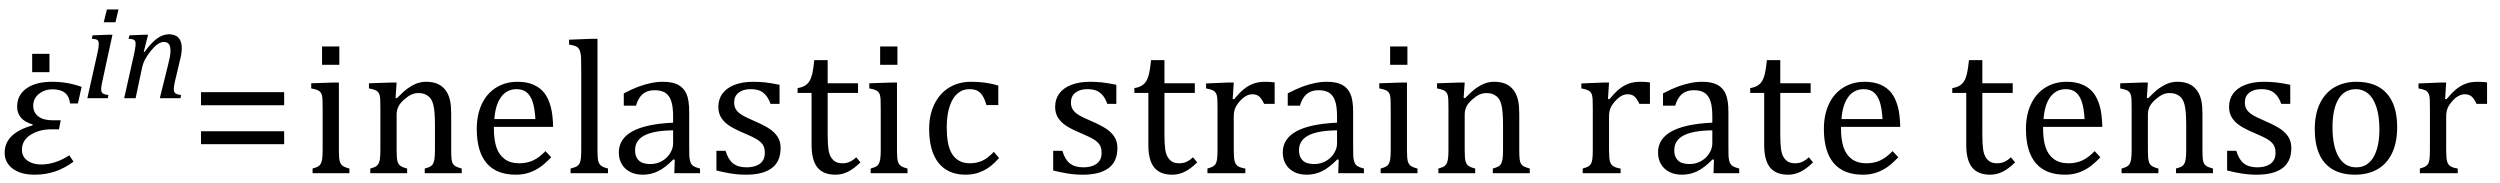
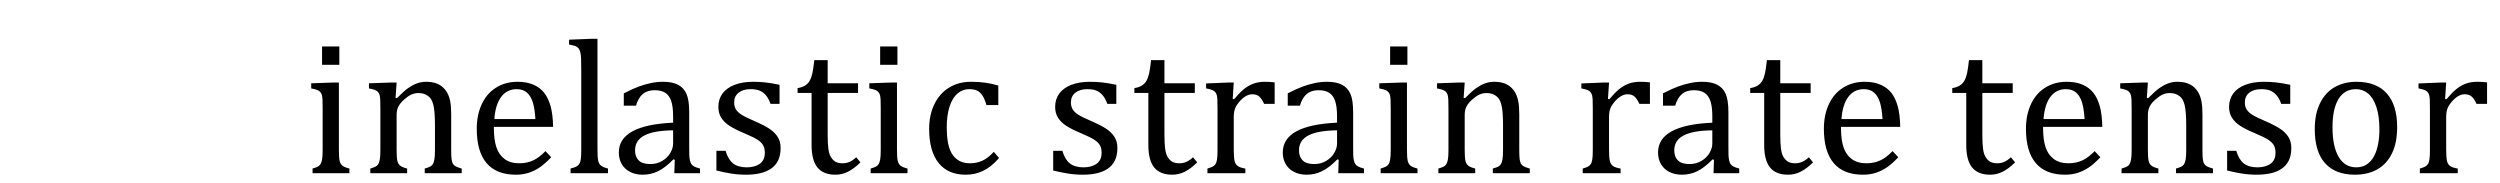
<svg xmlns="http://www.w3.org/2000/svg" stroke-dasharray="none" shape-rendering="auto" font-family="'Dialog'" width="259.813" text-rendering="auto" fill-opacity="1" contentScriptType="text/ecmascript" color-interpolation="auto" color-rendering="auto" preserveAspectRatio="xMidYMid meet" font-size="12" fill="black" stroke="black" image-rendering="auto" stroke-miterlimit="10" zoomAndPan="magnify" version="1.0" stroke-linecap="square" stroke-linejoin="miter" contentStyleType="text/css" font-style="normal" height="19" stroke-width="1" stroke-dashoffset="0" font-weight="normal" stroke-opacity="1" y="-1">
  <defs id="genericDefs" />
  <g>
    <g text-rendering="optimizeLegibility" transform="translate(0,18)" color-rendering="optimizeQuality" color-interpolation="linearRGB" image-rendering="optimizeQuality">
-       <path d="M8.094 -7.25 L7.281 -7.25 Q7.125 -8.719 5.453 -8.719 Q4.641 -8.719 4.047 -8.242 Q3.453 -7.766 3.453 -7.016 Q3.453 -6.312 3.977 -5.906 Q4.5 -5.5 5.453 -5.5 L6.312 -5.5 L6.125 -4.562 L5.344 -4.562 Q4.109 -4.562 3.195 -4 Q2.281 -3.438 2.281 -2.422 Q2.281 -1.719 2.844 -1.312 Q3.406 -0.906 4.266 -0.906 Q5.734 -0.906 7.203 -1.859 L7.641 -1.203 Q5.844 0.156 3.609 0.156 Q2.141 0.156 1.312 -0.477 Q0.484 -1.109 0.484 -2.125 Q0.484 -4.156 3.375 -4.969 L3.406 -5.062 Q1.781 -5.531 1.781 -6.922 Q1.781 -8.109 2.742 -8.805 Q3.703 -9.5 5.422 -9.5 Q7.031 -9.5 8.484 -8.969 L8.094 -7.25 Z" stroke="none" />
-     </g>
+       </g>
    <g text-rendering="optimizeLegibility" transform="translate(1.406,18.766)" color-rendering="optimizeQuality" color-interpolation="linearRGB" image-rendering="optimizeQuality">
-       <path d="M3.734 -13.172 L3.734 -11.266 L1.938 -11.266 L1.938 -13.172 L3.734 -13.172 Z" stroke="none" />
-     </g>
+       </g>
    <g text-rendering="optimizeLegibility" transform="translate(8.484,10.203)" color-rendering="optimizeQuality" color-interpolation="linearRGB" image-rendering="optimizeQuality">
-       <path d="M3.828 -9.219 L3.516 -7.891 L2.297 -7.891 L2.625 -9.219 L3.828 -9.219 ZM2.141 -1.703 Q2.062 -1.359 2.047 -1.203 Q2.031 -1.047 2.031 -0.938 Q2.031 -0.719 2.094 -0.609 Q2.156 -0.5 2.305 -0.438 Q2.453 -0.375 2.781 -0.328 L2.719 0 L0.594 0 L1.625 -4.609 Q1.719 -5 1.75 -5.234 Q1.781 -5.469 1.781 -5.641 Q1.781 -5.828 1.727 -5.938 Q1.672 -6.047 1.531 -6.102 Q1.391 -6.156 1.062 -6.172 L1.141 -6.531 L2.797 -6.594 L3.203 -6.594 L2.141 -1.703 Z" stroke="none" />
-     </g>
+       </g>
    <g text-rendering="optimizeLegibility" transform="translate(12.312,10.203)" color-rendering="optimizeQuality" color-interpolation="linearRGB" image-rendering="optimizeQuality">
-       <path d="M6.453 0 L4.297 0 L5.156 -3.469 Q5.25 -3.812 5.328 -4.211 Q5.406 -4.609 5.406 -4.938 Q5.406 -5.422 5.234 -5.633 Q5.062 -5.844 4.703 -5.844 Q4.422 -5.844 4.094 -5.625 Q3.766 -5.406 3.398 -4.961 Q3.031 -4.516 2.781 -4.062 Q2.531 -3.609 2.406 -2.953 L1.781 0 L0.594 0 L1.641 -4.672 Q1.672 -4.828 1.727 -5.133 Q1.781 -5.438 1.781 -5.641 Q1.781 -5.844 1.727 -5.945 Q1.672 -6.047 1.531 -6.102 Q1.391 -6.156 1.047 -6.172 L1.141 -6.531 L2.688 -6.594 L3.078 -6.594 L2.625 -4.812 L2.703 -4.797 Q3.375 -5.734 3.992 -6.188 Q4.609 -6.641 5.234 -6.641 Q5.906 -6.641 6.242 -6.273 Q6.578 -5.906 6.578 -5.203 Q6.578 -4.953 6.539 -4.664 Q6.5 -4.375 6.438 -4.141 L5.859 -1.703 Q5.75 -1.219 5.75 -0.938 Q5.75 -0.719 5.82 -0.609 Q5.891 -0.5 6.031 -0.438 Q6.172 -0.375 6.5 -0.328 L6.453 0 Z" stroke="none" />
-     </g>
+       </g>
    <g text-rendering="optimizeLegibility" transform="translate(19.672,18)" color-rendering="optimizeQuality" color-interpolation="linearRGB" image-rendering="optimizeQuality">
-       <path d="M1.219 -7.062 L1.219 -8.422 L9.859 -8.422 L9.859 -7.062 L1.219 -7.062 ZM1.219 -3.016 L1.219 -4.359 L9.859 -4.359 L9.859 -3.016 L1.219 -3.016 Z" stroke="none" />
-     </g>
+       </g>
    <g text-rendering="optimizeLegibility" transform="translate(31.531,18)" color-rendering="optimizeQuality" color-interpolation="linearRGB" image-rendering="optimizeQuality">
      <path d="M3.734 -13.172 L3.734 -11.266 L1.938 -11.266 L1.938 -13.172 L3.734 -13.172 ZM0.953 -0.484 Q1.328 -0.594 1.492 -0.68 Q1.656 -0.766 1.766 -0.922 Q1.875 -1.078 1.938 -1.406 Q2 -1.734 2 -2.406 L2 -6.672 Q2 -7.297 1.984 -7.68 Q1.969 -8.062 1.852 -8.289 Q1.734 -8.516 1.492 -8.625 Q1.25 -8.734 0.812 -8.812 L0.812 -9.344 L3.094 -9.422 L3.688 -9.422 L3.688 -2.438 Q3.688 -1.609 3.766 -1.281 Q3.844 -0.953 4.062 -0.781 Q4.281 -0.609 4.781 -0.484 L4.781 0 L0.953 0 L0.953 -0.484 ZM16.453 0 L12.609 0 L12.609 -0.484 Q13 -0.594 13.164 -0.68 Q13.328 -0.766 13.438 -0.922 Q13.547 -1.078 13.609 -1.406 Q13.672 -1.734 13.672 -2.406 L13.672 -4.969 Q13.672 -5.641 13.633 -6.203 Q13.594 -6.766 13.5 -7.117 Q13.406 -7.469 13.281 -7.672 Q13.156 -7.875 12.969 -8.016 Q12.781 -8.156 12.547 -8.242 Q12.312 -8.328 11.938 -8.328 Q11.562 -8.328 11.219 -8.172 Q10.875 -8.016 10.461 -7.648 Q10.047 -7.281 9.867 -6.914 Q9.688 -6.547 9.688 -6.078 L9.688 -2.438 Q9.688 -1.609 9.766 -1.281 Q9.844 -0.953 10.062 -0.781 Q10.281 -0.609 10.781 -0.484 L10.781 0 L6.953 0 L6.953 -0.484 Q7.328 -0.594 7.492 -0.68 Q7.656 -0.766 7.766 -0.922 Q7.875 -1.078 7.938 -1.406 Q8 -1.734 8 -2.406 L8 -6.672 Q8 -7.297 7.984 -7.68 Q7.969 -8.062 7.852 -8.289 Q7.734 -8.516 7.492 -8.625 Q7.25 -8.734 6.812 -8.812 L6.812 -9.344 L9.094 -9.422 L9.688 -9.422 L9.578 -7.828 L9.719 -7.797 Q10.438 -8.531 10.883 -8.844 Q11.328 -9.156 11.781 -9.328 Q12.234 -9.5 12.75 -9.5 Q13.281 -9.5 13.695 -9.375 Q14.109 -9.25 14.422 -8.992 Q14.734 -8.734 14.945 -8.359 Q15.156 -7.984 15.258 -7.461 Q15.359 -6.938 15.359 -6.125 L15.359 -2.438 Q15.359 -1.766 15.398 -1.461 Q15.438 -1.156 15.531 -0.992 Q15.625 -0.828 15.812 -0.719 Q16 -0.609 16.453 -0.484 L16.453 0 ZM25.75 -1.656 Q25.125 -1 24.602 -0.633 Q24.078 -0.266 23.453 -0.055 Q22.828 0.156 22.078 0.156 Q20.062 0.156 19.039 -1.047 Q18.016 -2.25 18.016 -4.609 Q18.016 -6.062 18.539 -7.18 Q19.062 -8.297 20.031 -8.898 Q21 -9.5 22.25 -9.5 Q23.234 -9.5 23.93 -9.188 Q24.625 -8.875 25.039 -8.336 Q25.453 -7.797 25.688 -6.969 Q25.922 -6.141 25.953 -4.812 L19.797 -4.812 L19.797 -4.641 Q19.797 -3.484 20.055 -2.703 Q20.312 -1.922 20.906 -1.477 Q21.5 -1.031 22.438 -1.031 Q23.234 -1.031 23.875 -1.328 Q24.516 -1.625 25.156 -2.297 L25.75 -1.656 ZM24.109 -5.625 Q24.047 -6.688 23.844 -7.352 Q23.641 -8.016 23.234 -8.375 Q22.828 -8.734 22.156 -8.734 Q21.156 -8.734 20.555 -7.93 Q19.953 -7.125 19.844 -5.625 L24.109 -5.625 ZM30.562 -2.438 Q30.562 -1.609 30.641 -1.281 Q30.719 -0.953 30.938 -0.781 Q31.156 -0.609 31.656 -0.484 L31.656 0 L27.766 0 L27.766 -0.484 Q28.266 -0.609 28.453 -0.742 Q28.641 -0.875 28.727 -1.07 Q28.812 -1.266 28.844 -1.594 Q28.875 -1.922 28.875 -2.438 L28.875 -10.609 Q28.875 -11.547 28.859 -11.922 Q28.844 -12.297 28.781 -12.555 Q28.719 -12.812 28.609 -12.961 Q28.5 -13.109 28.305 -13.195 Q28.109 -13.281 27.609 -13.375 L27.609 -13.875 L29.969 -13.969 L30.562 -13.969 L30.562 -2.438 ZM38.594 -1.391 L38.453 -1.438 Q37.594 -0.562 36.852 -0.203 Q36.109 0.156 35.266 0.156 Q34.516 0.156 33.953 -0.133 Q33.391 -0.422 33.086 -0.945 Q32.781 -1.469 32.781 -2.156 Q32.781 -3.578 34.195 -4.352 Q35.609 -5.125 38.422 -5.25 L38.422 -5.891 Q38.422 -6.906 38.227 -7.492 Q38.031 -8.078 37.617 -8.352 Q37.203 -8.625 36.5 -8.625 Q35.734 -8.625 35.266 -8.227 Q34.797 -7.828 34.562 -7.016 L33.297 -7.016 L33.297 -8.297 Q34.234 -8.781 34.859 -9.008 Q35.484 -9.234 36.109 -9.367 Q36.734 -9.5 37.375 -9.5 Q38.344 -9.5 38.93 -9.195 Q39.516 -8.891 39.805 -8.258 Q40.094 -7.625 40.094 -6.344 L40.094 -2.938 Q40.094 -2.219 40.102 -1.922 Q40.109 -1.625 40.164 -1.367 Q40.219 -1.109 40.312 -0.961 Q40.406 -0.812 40.602 -0.703 Q40.797 -0.594 41.219 -0.484 L41.219 0 L38.547 0 L38.594 -1.391 ZM38.422 -4.453 Q36.438 -4.438 35.453 -3.93 Q34.469 -3.422 34.469 -2.391 Q34.469 -1.844 34.695 -1.516 Q34.922 -1.188 35.266 -1.07 Q35.609 -0.953 36.078 -0.953 Q36.734 -0.953 37.281 -1.273 Q37.828 -1.594 38.125 -2.094 Q38.422 -2.594 38.422 -3.078 L38.422 -4.453 ZM49.484 -7.203 L48.547 -7.203 Q48.344 -7.781 48.047 -8.117 Q47.75 -8.453 47.383 -8.594 Q47.016 -8.734 46.469 -8.734 Q45.688 -8.734 45.227 -8.367 Q44.766 -8 44.766 -7.359 Q44.766 -6.922 44.953 -6.625 Q45.141 -6.328 45.531 -6.078 Q45.922 -5.828 46.906 -5.406 Q47.906 -4.969 48.445 -4.609 Q48.984 -4.25 49.289 -3.773 Q49.594 -3.297 49.594 -2.625 Q49.594 -1.859 49.336 -1.328 Q49.078 -0.797 48.594 -0.469 Q48.109 -0.141 47.453 0.008 Q46.797 0.156 46.016 0.156 Q45.188 0.156 44.422 0.031 Q43.656 -0.094 42.922 -0.281 L42.922 -2.328 L43.875 -2.328 Q44.141 -1.422 44.656 -1.016 Q45.172 -0.609 46.078 -0.609 Q46.438 -0.609 46.773 -0.688 Q47.109 -0.766 47.375 -0.938 Q47.641 -1.109 47.797 -1.398 Q47.953 -1.688 47.953 -2.125 Q47.953 -2.625 47.758 -2.938 Q47.562 -3.25 47.148 -3.508 Q46.734 -3.766 45.703 -4.203 Q44.812 -4.578 44.273 -4.93 Q43.734 -5.281 43.43 -5.758 Q43.125 -6.234 43.125 -6.891 Q43.125 -7.703 43.562 -8.289 Q44 -8.875 44.82 -9.188 Q45.641 -9.5 46.734 -9.5 Q47.375 -9.5 47.977 -9.438 Q48.578 -9.375 49.484 -9.188 L49.484 -7.203 ZM51.359 -8.844 Q51.844 -8.922 52.148 -9.117 Q52.453 -9.312 52.625 -9.625 Q52.797 -9.938 52.898 -10.398 Q53 -10.859 53.094 -11.75 L54.484 -11.75 L54.484 -9.344 L57.641 -9.344 L57.641 -8.344 L54.484 -8.344 L54.484 -4 Q54.484 -3.062 54.562 -2.5 Q54.641 -1.938 54.859 -1.617 Q55.078 -1.297 55.352 -1.164 Q55.625 -1.031 56.047 -1.031 Q56.438 -1.031 56.781 -1.188 Q57.125 -1.344 57.453 -1.656 L57.891 -1.125 Q57.203 -0.453 56.586 -0.148 Q55.969 0.156 55.297 0.156 Q54.031 0.156 53.422 -0.594 Q52.812 -1.344 52.812 -2.938 L52.812 -8.344 L51.359 -8.344 L51.359 -8.844 ZM61.734 -13.172 L61.734 -11.266 L59.938 -11.266 L59.938 -13.172 L61.734 -13.172 ZM58.953 -0.484 Q59.328 -0.594 59.492 -0.68 Q59.656 -0.766 59.766 -0.922 Q59.875 -1.078 59.938 -1.406 Q60 -1.734 60 -2.406 L60 -6.672 Q60 -7.297 59.984 -7.68 Q59.969 -8.062 59.852 -8.289 Q59.734 -8.516 59.492 -8.625 Q59.25 -8.734 58.812 -8.812 L58.812 -9.344 L61.094 -9.422 L61.688 -9.422 L61.688 -2.438 Q61.688 -1.609 61.766 -1.281 Q61.844 -0.953 62.062 -0.781 Q62.281 -0.609 62.781 -0.484 L62.781 0 L58.953 0 L58.953 -0.484 ZM72.219 -9.109 L72.219 -7.078 L70.984 -7.078 Q70.812 -7.703 70.57 -8.07 Q70.328 -8.438 70.008 -8.586 Q69.688 -8.734 69.203 -8.734 Q68.516 -8.734 67.992 -8.297 Q67.469 -7.859 67.164 -6.961 Q66.859 -6.062 66.859 -4.75 Q66.859 -3.922 66.977 -3.234 Q67.094 -2.547 67.375 -2.062 Q67.656 -1.578 68.125 -1.305 Q68.594 -1.031 69.281 -1.031 Q69.953 -1.031 70.539 -1.289 Q71.125 -1.547 71.75 -2.219 L72.297 -1.578 Q71.797 -1.031 71.422 -0.734 Q71.047 -0.438 70.609 -0.234 Q70.172 -0.031 69.75 0.062 Q69.328 0.156 68.828 0.156 Q66.984 0.156 66.008 -1.07 Q65.031 -2.297 65.031 -4.609 Q65.031 -6.062 65.578 -7.18 Q66.125 -8.297 67.109 -8.898 Q68.094 -9.5 69.375 -9.5 Q70.188 -9.5 70.867 -9.406 Q71.547 -9.312 72.219 -9.109 ZM84.484 -7.203 L83.547 -7.203 Q83.344 -7.781 83.047 -8.117 Q82.75 -8.453 82.383 -8.594 Q82.016 -8.734 81.469 -8.734 Q80.688 -8.734 80.227 -8.367 Q79.766 -8 79.766 -7.359 Q79.766 -6.922 79.953 -6.625 Q80.141 -6.328 80.531 -6.078 Q80.922 -5.828 81.906 -5.406 Q82.906 -4.969 83.445 -4.609 Q83.984 -4.25 84.289 -3.773 Q84.594 -3.297 84.594 -2.625 Q84.594 -1.859 84.336 -1.328 Q84.078 -0.797 83.594 -0.469 Q83.109 -0.141 82.453 0.008 Q81.797 0.156 81.016 0.156 Q80.188 0.156 79.422 0.031 Q78.656 -0.094 77.922 -0.281 L77.922 -2.328 L78.875 -2.328 Q79.141 -1.422 79.656 -1.016 Q80.172 -0.609 81.078 -0.609 Q81.438 -0.609 81.773 -0.688 Q82.109 -0.766 82.375 -0.938 Q82.641 -1.109 82.797 -1.398 Q82.953 -1.688 82.953 -2.125 Q82.953 -2.625 82.758 -2.938 Q82.562 -3.25 82.148 -3.508 Q81.734 -3.766 80.703 -4.203 Q79.812 -4.578 79.273 -4.93 Q78.734 -5.281 78.43 -5.758 Q78.125 -6.234 78.125 -6.891 Q78.125 -7.703 78.562 -8.289 Q79 -8.875 79.82 -9.188 Q80.641 -9.5 81.734 -9.5 Q82.375 -9.5 82.977 -9.438 Q83.578 -9.375 84.484 -9.188 L84.484 -7.203 ZM86.359 -8.844 Q86.844 -8.922 87.148 -9.117 Q87.453 -9.312 87.625 -9.625 Q87.797 -9.938 87.898 -10.398 Q88 -10.859 88.094 -11.75 L89.484 -11.75 L89.484 -9.344 L92.641 -9.344 L92.641 -8.344 L89.484 -8.344 L89.484 -4 Q89.484 -3.062 89.562 -2.5 Q89.641 -1.938 89.859 -1.617 Q90.078 -1.297 90.352 -1.164 Q90.625 -1.031 91.047 -1.031 Q91.438 -1.031 91.781 -1.188 Q92.125 -1.344 92.453 -1.656 L92.891 -1.125 Q92.203 -0.453 91.586 -0.148 Q90.969 0.156 90.297 0.156 Q89.031 0.156 88.422 -0.594 Q87.812 -1.344 87.812 -2.938 L87.812 -8.344 L86.359 -8.344 L86.359 -8.844 ZM96.578 -7.719 L96.719 -7.688 Q97.266 -8.344 97.719 -8.719 Q98.172 -9.094 98.703 -9.297 Q99.234 -9.5 99.922 -9.5 Q100.484 -9.5 100.938 -9.438 L100.938 -7.203 L99.844 -7.203 Q99.609 -7.719 99.344 -7.961 Q99.078 -8.203 98.609 -8.203 Q98.266 -8.203 97.922 -8 Q97.578 -7.797 97.25 -7.406 Q96.922 -7.016 96.805 -6.672 Q96.688 -6.328 96.688 -5.859 L96.688 -2.438 Q96.688 -1.547 96.789 -1.211 Q96.891 -0.875 97.141 -0.719 Q97.391 -0.562 97.891 -0.484 L97.891 0 L93.953 0 L93.953 -0.484 Q94.328 -0.594 94.492 -0.68 Q94.656 -0.766 94.773 -0.922 Q94.891 -1.078 94.945 -1.406 Q95 -1.734 95 -2.406 L95 -6.672 Q95 -7.297 94.984 -7.68 Q94.969 -8.062 94.852 -8.289 Q94.734 -8.516 94.492 -8.625 Q94.25 -8.734 93.812 -8.812 L93.812 -9.328 L96.094 -9.422 L96.688 -9.422 L96.578 -7.719 ZM107.594 -1.391 L107.453 -1.438 Q106.594 -0.562 105.852 -0.203 Q105.109 0.156 104.266 0.156 Q103.516 0.156 102.953 -0.133 Q102.391 -0.422 102.086 -0.945 Q101.781 -1.469 101.781 -2.156 Q101.781 -3.578 103.195 -4.352 Q104.609 -5.125 107.422 -5.25 L107.422 -5.891 Q107.422 -6.906 107.227 -7.492 Q107.031 -8.078 106.617 -8.352 Q106.203 -8.625 105.5 -8.625 Q104.734 -8.625 104.266 -8.227 Q103.797 -7.828 103.562 -7.016 L102.297 -7.016 L102.297 -8.297 Q103.234 -8.781 103.859 -9.008 Q104.484 -9.234 105.109 -9.367 Q105.734 -9.5 106.375 -9.5 Q107.344 -9.5 107.93 -9.195 Q108.516 -8.891 108.805 -8.258 Q109.094 -7.625 109.094 -6.344 L109.094 -2.938 Q109.094 -2.219 109.102 -1.922 Q109.109 -1.625 109.164 -1.367 Q109.219 -1.109 109.312 -0.961 Q109.406 -0.812 109.602 -0.703 Q109.797 -0.594 110.219 -0.484 L110.219 0 L107.547 0 L107.594 -1.391 ZM107.422 -4.453 Q105.438 -4.438 104.453 -3.93 Q103.469 -3.422 103.469 -2.391 Q103.469 -1.844 103.695 -1.516 Q103.922 -1.188 104.266 -1.07 Q104.609 -0.953 105.078 -0.953 Q105.734 -0.953 106.281 -1.273 Q106.828 -1.594 107.125 -2.094 Q107.422 -2.594 107.422 -3.078 L107.422 -4.453 ZM114.734 -13.172 L114.734 -11.266 L112.938 -11.266 L112.938 -13.172 L114.734 -13.172 ZM111.953 -0.484 Q112.328 -0.594 112.492 -0.68 Q112.656 -0.766 112.766 -0.922 Q112.875 -1.078 112.938 -1.406 Q113 -1.734 113 -2.406 L113 -6.672 Q113 -7.297 112.984 -7.68 Q112.969 -8.062 112.852 -8.289 Q112.734 -8.516 112.492 -8.625 Q112.25 -8.734 111.812 -8.812 L111.812 -9.344 L114.094 -9.422 L114.688 -9.422 L114.688 -2.438 Q114.688 -1.609 114.766 -1.281 Q114.844 -0.953 115.062 -0.781 Q115.281 -0.609 115.781 -0.484 L115.781 0 L111.953 0 L111.953 -0.484 ZM127.453 0 L123.609 0 L123.609 -0.484 Q124 -0.594 124.164 -0.68 Q124.328 -0.766 124.438 -0.922 Q124.547 -1.078 124.609 -1.406 Q124.672 -1.734 124.672 -2.406 L124.672 -4.969 Q124.672 -5.641 124.633 -6.203 Q124.594 -6.766 124.5 -7.117 Q124.406 -7.469 124.281 -7.672 Q124.156 -7.875 123.969 -8.016 Q123.781 -8.156 123.547 -8.242 Q123.312 -8.328 122.938 -8.328 Q122.562 -8.328 122.219 -8.172 Q121.875 -8.016 121.461 -7.648 Q121.047 -7.281 120.867 -6.914 Q120.688 -6.547 120.688 -6.078 L120.688 -2.438 Q120.688 -1.609 120.766 -1.281 Q120.844 -0.953 121.062 -0.781 Q121.281 -0.609 121.781 -0.484 L121.781 0 L117.953 0 L117.953 -0.484 Q118.328 -0.594 118.492 -0.68 Q118.656 -0.766 118.766 -0.922 Q118.875 -1.078 118.938 -1.406 Q119 -1.734 119 -2.406 L119 -6.672 Q119 -7.297 118.984 -7.68 Q118.969 -8.062 118.852 -8.289 Q118.734 -8.516 118.492 -8.625 Q118.25 -8.734 117.812 -8.812 L117.812 -9.344 L120.094 -9.422 L120.688 -9.422 L120.578 -7.828 L120.719 -7.797 Q121.438 -8.531 121.883 -8.844 Q122.328 -9.156 122.781 -9.328 Q123.234 -9.5 123.75 -9.5 Q124.281 -9.5 124.695 -9.375 Q125.109 -9.25 125.422 -8.992 Q125.734 -8.734 125.945 -8.359 Q126.156 -7.984 126.258 -7.461 Q126.359 -6.938 126.359 -6.125 L126.359 -2.438 Q126.359 -1.766 126.398 -1.461 Q126.438 -1.156 126.531 -0.992 Q126.625 -0.828 126.812 -0.719 Q127 -0.609 127.453 -0.484 L127.453 0 ZM135.578 -7.719 L135.719 -7.688 Q136.266 -8.344 136.719 -8.719 Q137.172 -9.094 137.703 -9.297 Q138.234 -9.5 138.922 -9.5 Q139.484 -9.5 139.938 -9.438 L139.938 -7.203 L138.844 -7.203 Q138.609 -7.719 138.344 -7.961 Q138.078 -8.203 137.609 -8.203 Q137.266 -8.203 136.922 -8 Q136.578 -7.797 136.25 -7.406 Q135.922 -7.016 135.805 -6.672 Q135.688 -6.328 135.688 -5.859 L135.688 -2.438 Q135.688 -1.547 135.789 -1.211 Q135.891 -0.875 136.141 -0.719 Q136.391 -0.562 136.891 -0.484 L136.891 0 L132.953 0 L132.953 -0.484 Q133.328 -0.594 133.492 -0.68 Q133.656 -0.766 133.773 -0.922 Q133.891 -1.078 133.945 -1.406 Q134 -1.734 134 -2.406 L134 -6.672 Q134 -7.297 133.984 -7.68 Q133.969 -8.062 133.852 -8.289 Q133.734 -8.516 133.492 -8.625 Q133.25 -8.734 132.812 -8.812 L132.812 -9.328 L135.094 -9.422 L135.688 -9.422 L135.578 -7.719 ZM146.594 -1.391 L146.453 -1.438 Q145.594 -0.562 144.852 -0.203 Q144.109 0.156 143.266 0.156 Q142.516 0.156 141.953 -0.133 Q141.391 -0.422 141.086 -0.945 Q140.781 -1.469 140.781 -2.156 Q140.781 -3.578 142.195 -4.352 Q143.609 -5.125 146.422 -5.25 L146.422 -5.891 Q146.422 -6.906 146.227 -7.492 Q146.031 -8.078 145.617 -8.352 Q145.203 -8.625 144.5 -8.625 Q143.734 -8.625 143.266 -8.227 Q142.797 -7.828 142.562 -7.016 L141.297 -7.016 L141.297 -8.297 Q142.234 -8.781 142.859 -9.008 Q143.484 -9.234 144.109 -9.367 Q144.734 -9.5 145.375 -9.5 Q146.344 -9.5 146.93 -9.195 Q147.516 -8.891 147.805 -8.258 Q148.094 -7.625 148.094 -6.344 L148.094 -2.938 Q148.094 -2.219 148.102 -1.922 Q148.109 -1.625 148.164 -1.367 Q148.219 -1.109 148.312 -0.961 Q148.406 -0.812 148.602 -0.703 Q148.797 -0.594 149.219 -0.484 L149.219 0 L146.547 0 L146.594 -1.391 ZM146.422 -4.453 Q144.438 -4.438 143.453 -3.93 Q142.469 -3.422 142.469 -2.391 Q142.469 -1.844 142.695 -1.516 Q142.922 -1.188 143.266 -1.07 Q143.609 -0.953 144.078 -0.953 Q144.734 -0.953 145.281 -1.273 Q145.828 -1.594 146.125 -2.094 Q146.422 -2.594 146.422 -3.078 L146.422 -4.453 ZM150.359 -8.844 Q150.844 -8.922 151.148 -9.117 Q151.453 -9.312 151.625 -9.625 Q151.797 -9.938 151.898 -10.398 Q152 -10.859 152.094 -11.75 L153.484 -11.75 L153.484 -9.344 L156.641 -9.344 L156.641 -8.344 L153.484 -8.344 L153.484 -4 Q153.484 -3.062 153.562 -2.5 Q153.641 -1.938 153.859 -1.617 Q154.078 -1.297 154.352 -1.164 Q154.625 -1.031 155.047 -1.031 Q155.438 -1.031 155.781 -1.188 Q156.125 -1.344 156.453 -1.656 L156.891 -1.125 Q156.203 -0.453 155.586 -0.148 Q154.969 0.156 154.297 0.156 Q153.031 0.156 152.422 -0.594 Q151.812 -1.344 151.812 -2.938 L151.812 -8.344 L150.359 -8.344 L150.359 -8.844 ZM165.75 -1.656 Q165.125 -1 164.602 -0.633 Q164.078 -0.266 163.453 -0.055 Q162.828 0.156 162.078 0.156 Q160.062 0.156 159.039 -1.047 Q158.016 -2.25 158.016 -4.609 Q158.016 -6.062 158.539 -7.18 Q159.062 -8.297 160.031 -8.898 Q161 -9.5 162.25 -9.5 Q163.234 -9.5 163.93 -9.188 Q164.625 -8.875 165.039 -8.336 Q165.453 -7.797 165.688 -6.969 Q165.922 -6.141 165.953 -4.812 L159.797 -4.812 L159.797 -4.641 Q159.797 -3.484 160.055 -2.703 Q160.312 -1.922 160.906 -1.477 Q161.5 -1.031 162.438 -1.031 Q163.234 -1.031 163.875 -1.328 Q164.516 -1.625 165.156 -2.297 L165.75 -1.656 ZM164.109 -5.625 Q164.047 -6.688 163.844 -7.352 Q163.641 -8.016 163.234 -8.375 Q162.828 -8.734 162.156 -8.734 Q161.156 -8.734 160.555 -7.93 Q159.953 -7.125 159.844 -5.625 L164.109 -5.625 ZM171.359 -8.844 Q171.844 -8.922 172.148 -9.117 Q172.453 -9.312 172.625 -9.625 Q172.797 -9.938 172.898 -10.398 Q173 -10.859 173.094 -11.75 L174.484 -11.75 L174.484 -9.344 L177.641 -9.344 L177.641 -8.344 L174.484 -8.344 L174.484 -4 Q174.484 -3.062 174.562 -2.5 Q174.641 -1.938 174.859 -1.617 Q175.078 -1.297 175.352 -1.164 Q175.625 -1.031 176.047 -1.031 Q176.438 -1.031 176.781 -1.188 Q177.125 -1.344 177.453 -1.656 L177.891 -1.125 Q177.203 -0.453 176.586 -0.148 Q175.969 0.156 175.297 0.156 Q174.031 0.156 173.422 -0.594 Q172.812 -1.344 172.812 -2.938 L172.812 -8.344 L171.359 -8.344 L171.359 -8.844 ZM186.75 -1.656 Q186.125 -1 185.602 -0.633 Q185.078 -0.266 184.453 -0.055 Q183.828 0.156 183.078 0.156 Q181.062 0.156 180.039 -1.047 Q179.016 -2.25 179.016 -4.609 Q179.016 -6.062 179.539 -7.18 Q180.062 -8.297 181.031 -8.898 Q182 -9.5 183.25 -9.5 Q184.234 -9.5 184.93 -9.188 Q185.625 -8.875 186.039 -8.336 Q186.453 -7.797 186.688 -6.969 Q186.922 -6.141 186.953 -4.812 L180.797 -4.812 L180.797 -4.641 Q180.797 -3.484 181.055 -2.703 Q181.312 -1.922 181.906 -1.477 Q182.5 -1.031 183.438 -1.031 Q184.234 -1.031 184.875 -1.328 Q185.516 -1.625 186.156 -2.297 L186.75 -1.656 ZM185.109 -5.625 Q185.047 -6.688 184.844 -7.352 Q184.641 -8.016 184.234 -8.375 Q183.828 -8.734 183.156 -8.734 Q182.156 -8.734 181.555 -7.93 Q180.953 -7.125 180.844 -5.625 L185.109 -5.625 ZM198.453 0 L194.609 0 L194.609 -0.484 Q195 -0.594 195.164 -0.68 Q195.328 -0.766 195.438 -0.922 Q195.547 -1.078 195.609 -1.406 Q195.672 -1.734 195.672 -2.406 L195.672 -4.969 Q195.672 -5.641 195.633 -6.203 Q195.594 -6.766 195.5 -7.117 Q195.406 -7.469 195.281 -7.672 Q195.156 -7.875 194.969 -8.016 Q194.781 -8.156 194.547 -8.242 Q194.312 -8.328 193.938 -8.328 Q193.562 -8.328 193.219 -8.172 Q192.875 -8.016 192.461 -7.648 Q192.047 -7.281 191.867 -6.914 Q191.688 -6.547 191.688 -6.078 L191.688 -2.438 Q191.688 -1.609 191.766 -1.281 Q191.844 -0.953 192.062 -0.781 Q192.281 -0.609 192.781 -0.484 L192.781 0 L188.953 0 L188.953 -0.484 Q189.328 -0.594 189.492 -0.68 Q189.656 -0.766 189.766 -0.922 Q189.875 -1.078 189.938 -1.406 Q190 -1.734 190 -2.406 L190 -6.672 Q190 -7.297 189.984 -7.68 Q189.969 -8.062 189.852 -8.289 Q189.734 -8.516 189.492 -8.625 Q189.25 -8.734 188.812 -8.812 L188.812 -9.344 L191.094 -9.422 L191.688 -9.422 L191.578 -7.828 L191.719 -7.797 Q192.438 -8.531 192.883 -8.844 Q193.328 -9.156 193.781 -9.328 Q194.234 -9.5 194.75 -9.5 Q195.281 -9.5 195.695 -9.375 Q196.109 -9.25 196.422 -8.992 Q196.734 -8.734 196.945 -8.359 Q197.156 -7.984 197.258 -7.461 Q197.359 -6.938 197.359 -6.125 L197.359 -2.438 Q197.359 -1.766 197.398 -1.461 Q197.438 -1.156 197.531 -0.992 Q197.625 -0.828 197.812 -0.719 Q198 -0.609 198.453 -0.484 L198.453 0 ZM206.484 -7.203 L205.547 -7.203 Q205.344 -7.781 205.047 -8.117 Q204.75 -8.453 204.383 -8.594 Q204.016 -8.734 203.469 -8.734 Q202.688 -8.734 202.227 -8.367 Q201.766 -8 201.766 -7.359 Q201.766 -6.922 201.953 -6.625 Q202.141 -6.328 202.531 -6.078 Q202.922 -5.828 203.906 -5.406 Q204.906 -4.969 205.445 -4.609 Q205.984 -4.25 206.289 -3.773 Q206.594 -3.297 206.594 -2.625 Q206.594 -1.859 206.336 -1.328 Q206.078 -0.797 205.594 -0.469 Q205.109 -0.141 204.453 0.008 Q203.797 0.156 203.016 0.156 Q202.188 0.156 201.422 0.031 Q200.656 -0.094 199.922 -0.281 L199.922 -2.328 L200.875 -2.328 Q201.141 -1.422 201.656 -1.016 Q202.172 -0.609 203.078 -0.609 Q203.438 -0.609 203.773 -0.688 Q204.109 -0.766 204.375 -0.938 Q204.641 -1.109 204.797 -1.398 Q204.953 -1.688 204.953 -2.125 Q204.953 -2.625 204.758 -2.938 Q204.562 -3.25 204.148 -3.508 Q203.734 -3.766 202.703 -4.203 Q201.812 -4.578 201.273 -4.93 Q200.734 -5.281 200.43 -5.758 Q200.125 -6.234 200.125 -6.891 Q200.125 -7.703 200.562 -8.289 Q201 -8.875 201.82 -9.188 Q202.641 -9.5 203.734 -9.5 Q204.375 -9.5 204.977 -9.438 Q205.578 -9.375 206.484 -9.188 L206.484 -7.203 ZM213.203 0.156 Q211.172 0.156 210.102 -1.039 Q209.031 -2.234 209.031 -4.578 Q209.031 -6.188 209.594 -7.305 Q210.156 -8.422 211.133 -8.961 Q212.109 -9.5 213.359 -9.5 Q215.438 -9.5 216.516 -8.289 Q217.594 -7.078 217.594 -4.797 Q217.594 -3.172 217.055 -2.062 Q216.516 -0.953 215.531 -0.398 Q214.547 0.156 213.203 0.156 ZM210.875 -4.781 Q210.875 -2.781 211.516 -1.695 Q212.156 -0.609 213.344 -0.609 Q214 -0.609 214.461 -0.93 Q214.922 -1.25 215.203 -1.789 Q215.484 -2.328 215.617 -3.031 Q215.75 -3.734 215.75 -4.516 Q215.75 -5.953 215.43 -6.898 Q215.109 -7.844 214.562 -8.289 Q214.016 -8.734 213.312 -8.734 Q212.125 -8.734 211.5 -7.711 Q210.875 -6.688 210.875 -4.781 ZM222.578 -7.719 L222.719 -7.688 Q223.266 -8.344 223.719 -8.719 Q224.172 -9.094 224.703 -9.297 Q225.234 -9.5 225.922 -9.5 Q226.484 -9.5 226.938 -9.438 L226.938 -7.203 L225.844 -7.203 Q225.609 -7.719 225.344 -7.961 Q225.078 -8.203 224.609 -8.203 Q224.266 -8.203 223.922 -8 Q223.578 -7.797 223.25 -7.406 Q222.922 -7.016 222.805 -6.672 Q222.688 -6.328 222.688 -5.859 L222.688 -2.438 Q222.688 -1.547 222.789 -1.211 Q222.891 -0.875 223.141 -0.719 Q223.391 -0.562 223.891 -0.484 L223.891 0 L219.953 0 L219.953 -0.484 Q220.328 -0.594 220.492 -0.68 Q220.656 -0.766 220.773 -0.922 Q220.891 -1.078 220.945 -1.406 Q221 -1.734 221 -2.406 L221 -6.672 Q221 -7.297 220.984 -7.68 Q220.969 -8.062 220.852 -8.289 Q220.734 -8.516 220.492 -8.625 Q220.25 -8.734 219.812 -8.812 L219.812 -9.328 L222.094 -9.422 L222.688 -9.422 L222.578 -7.719 Z" stroke="none" />
    </g>
  </g>
</svg>